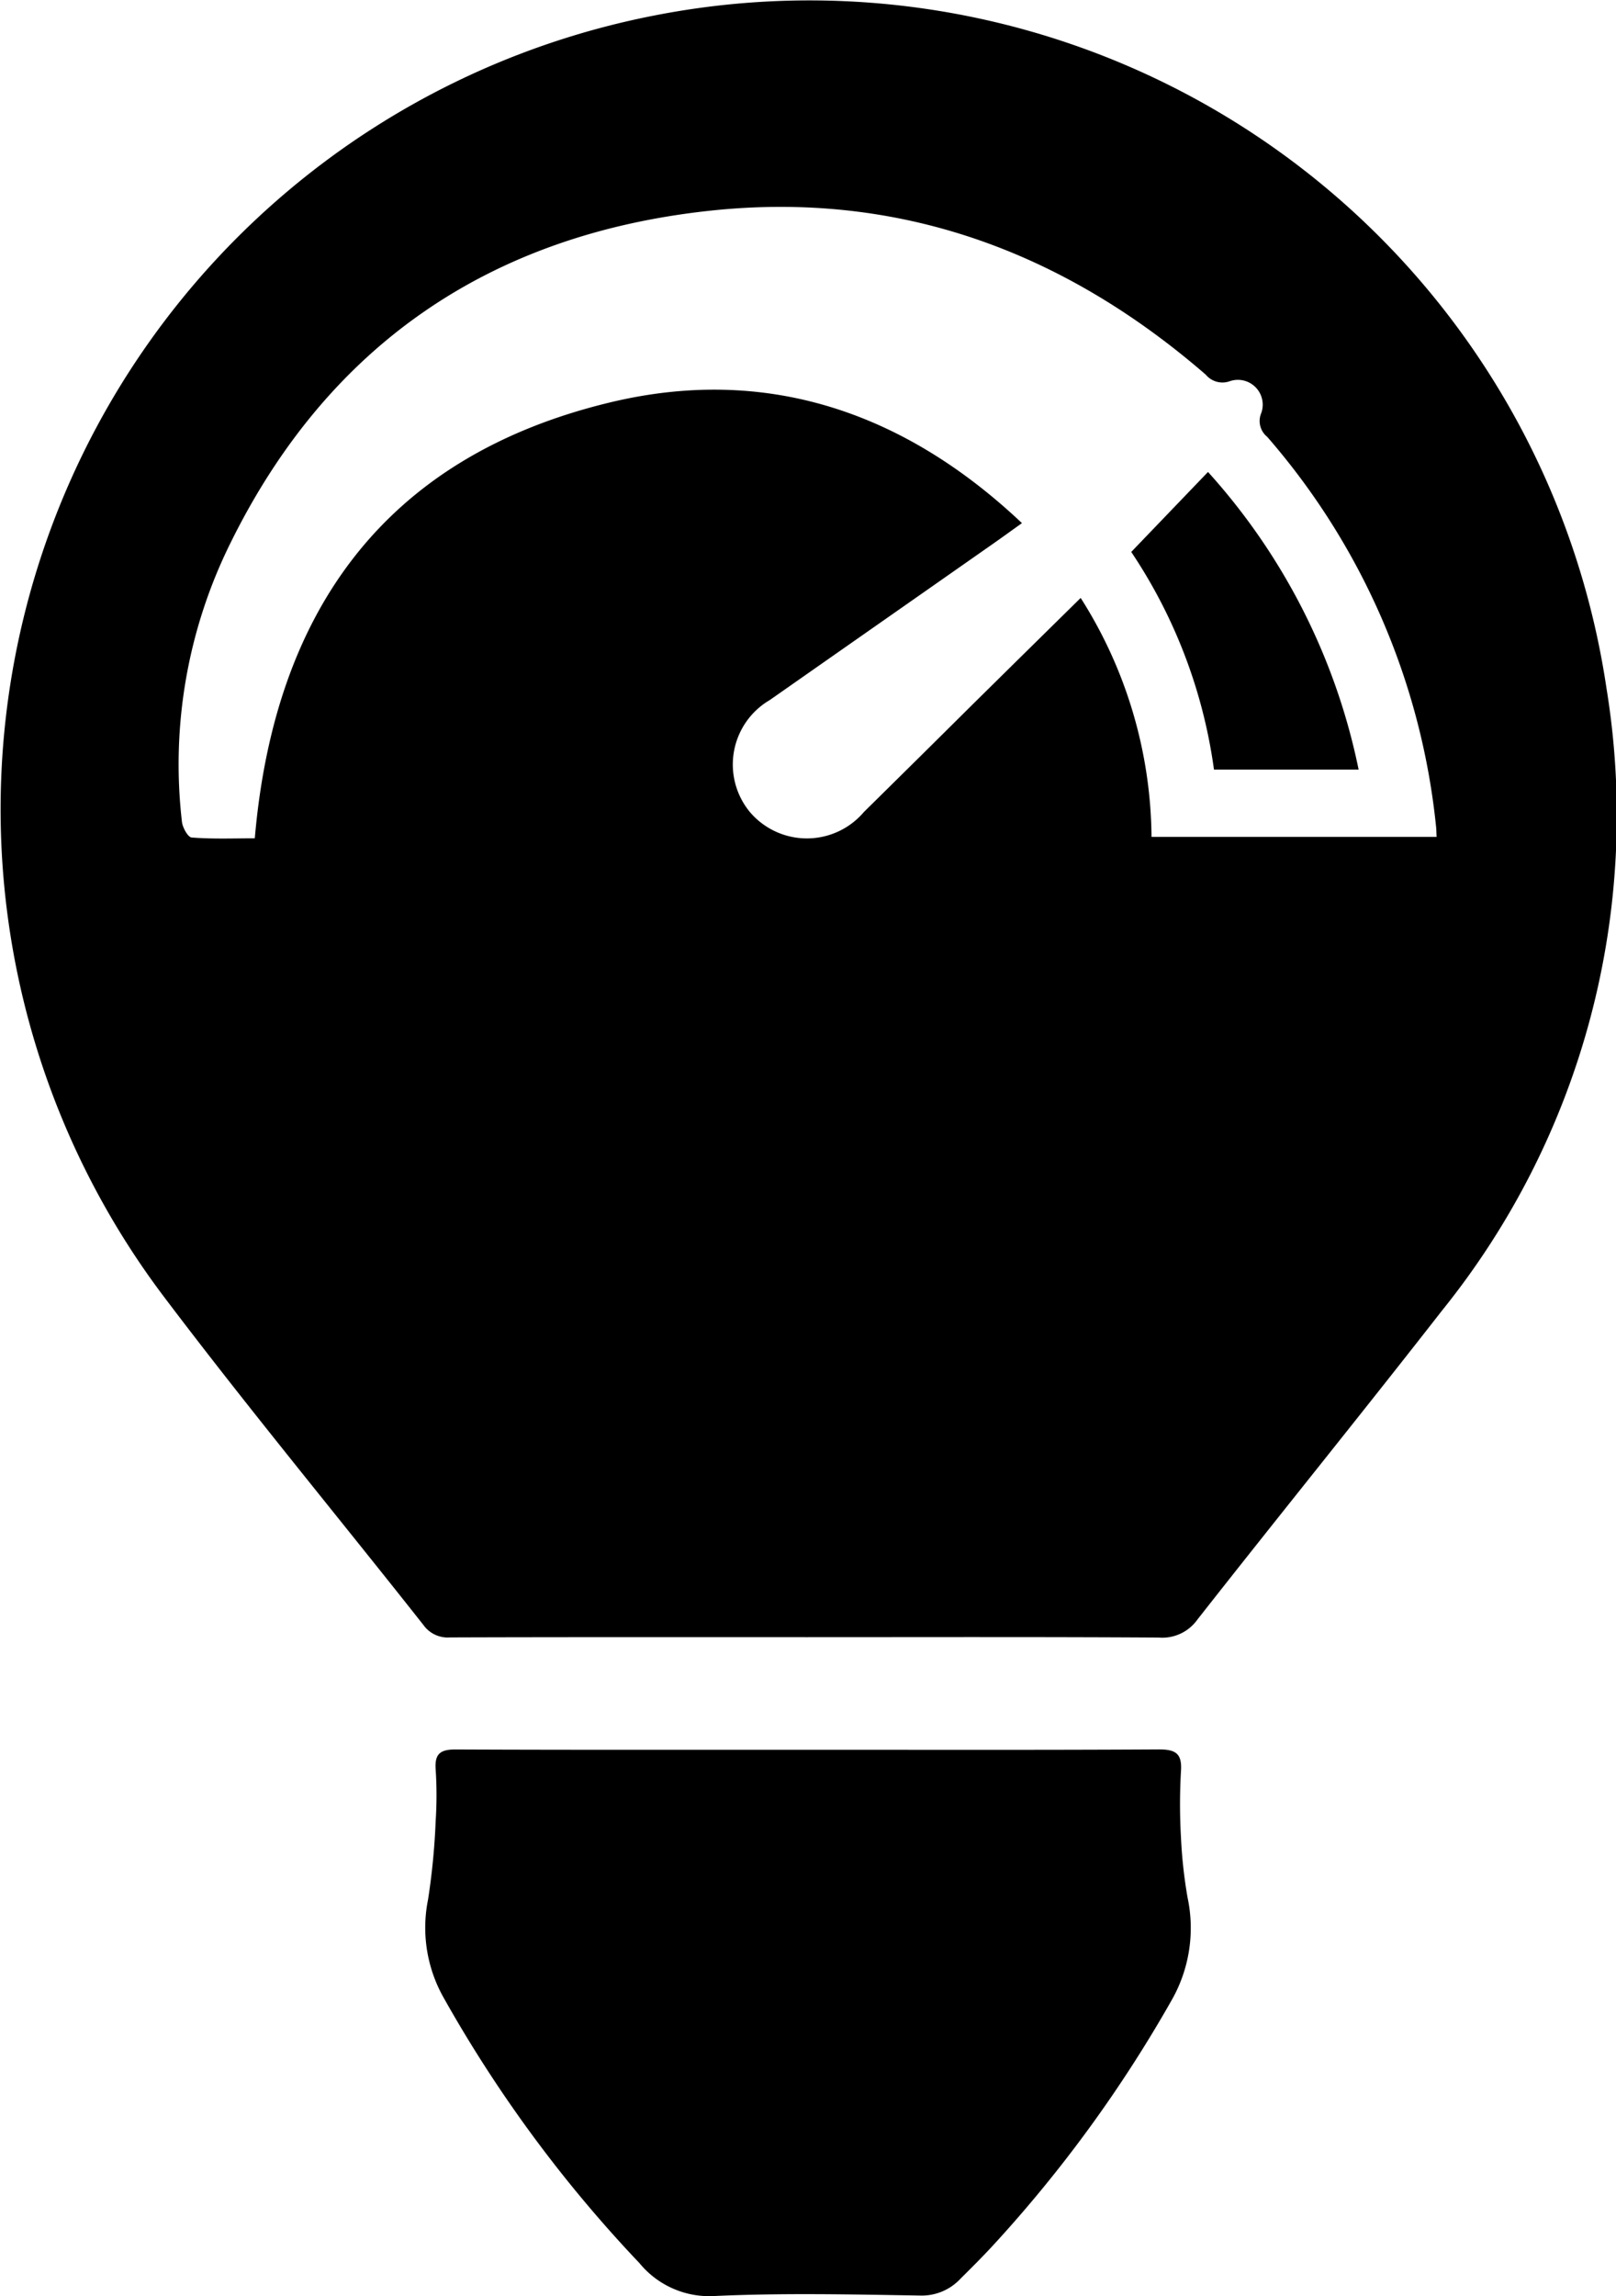
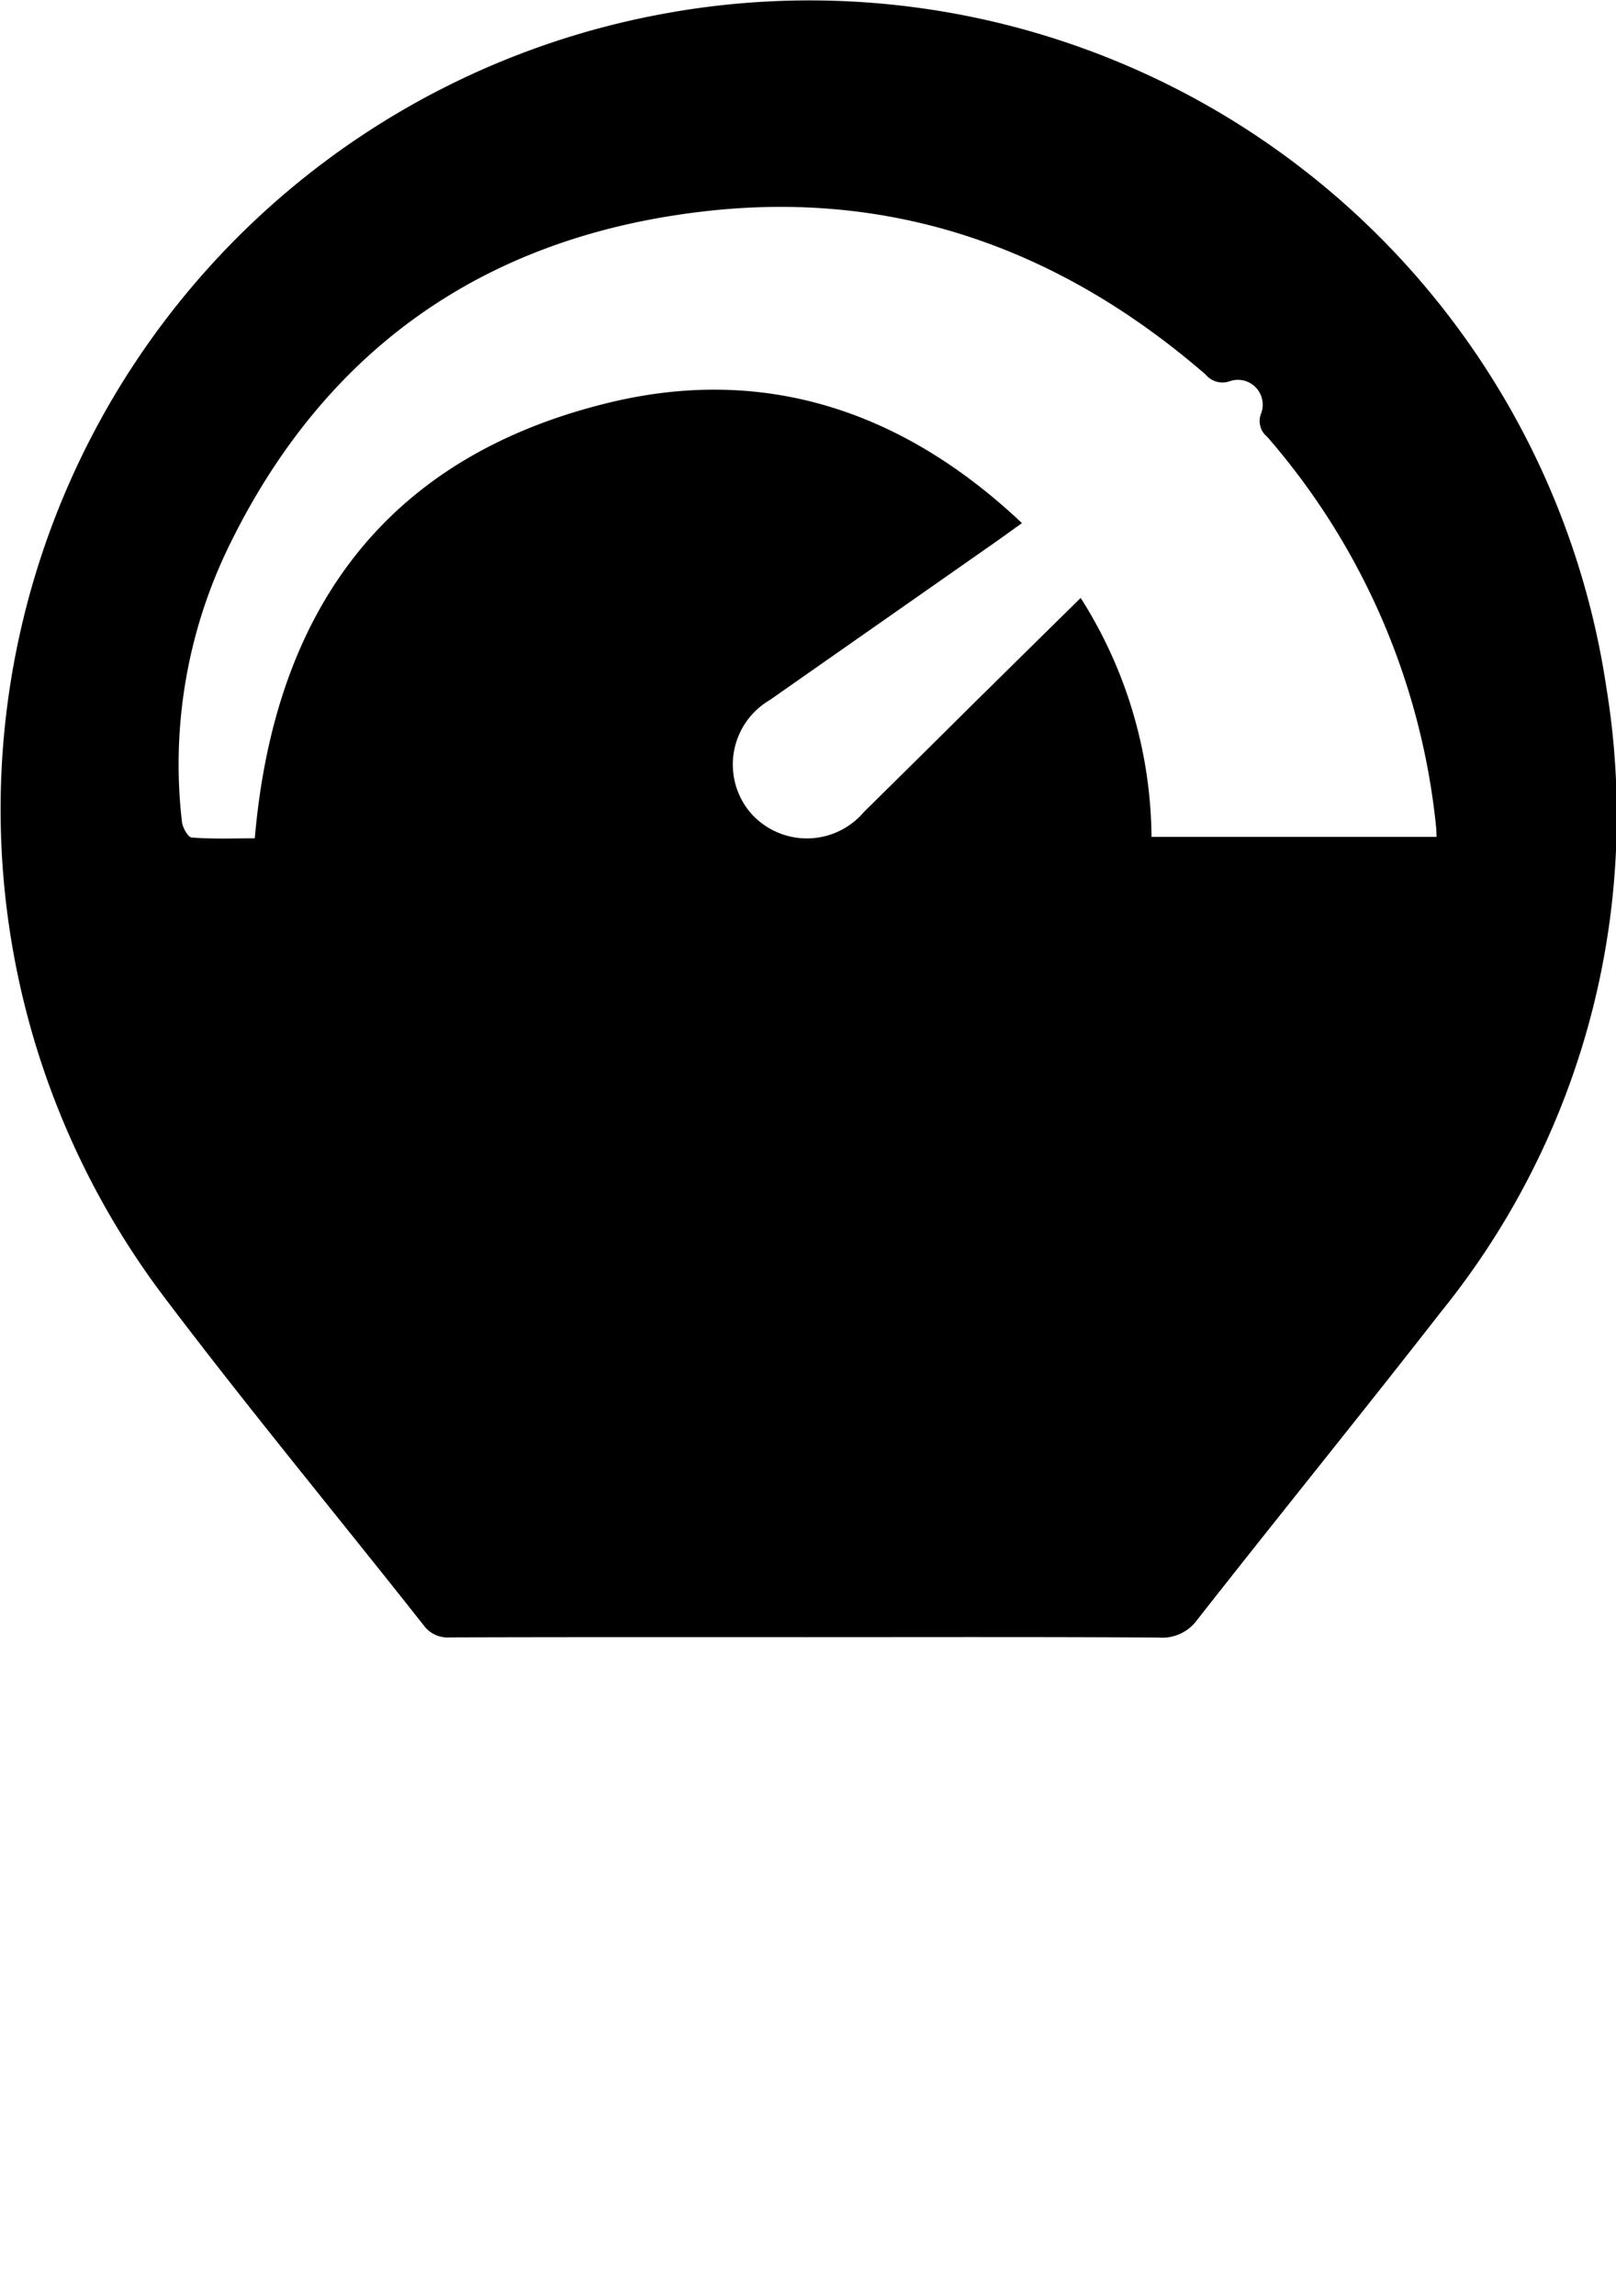
<svg xmlns="http://www.w3.org/2000/svg" width="60.652" height="86.131" viewBox="0 0 60.652 86.131">
  <g id="icn_ModernSolution" transform="translate(-4355.85 118.046)">
    <path id="Path_3331" data-name="Path 3331" d="M4386.137-56.633c-4.468,0-8.936-.006-13.4.009a1.118,1.118,0,0,1-.994-.465c-3.227-4.087-6.553-8.1-9.693-12.252a30.336,30.336,0,0,1,18.386-48.129,30.24,30.24,0,0,1,35.708,25.237,29.586,29.586,0,0,1-6.168,23.343c-3.032,3.887-6.138,7.716-9.183,11.594a1.62,1.62,0,0,1-1.457.677C4394.934-56.646,4390.535-56.633,4386.137-56.633ZM4365.413-86.6c.738-8.556,4.921-14.326,13.331-16.35,5.852-1.408,11.036.345,15.462,4.527-.41.293-.727.524-1.047.748q-4.211,2.946-8.421,5.891a2.8,2.8,0,0,0-.735,4.208,2.807,2.807,0,0,0,4.273-.013q2.054-2.023,4.1-4.054c1.33-1.313,2.663-2.624,4.034-3.974a16.931,16.931,0,0,1,2.659,8.964h10.7c-.009-.175-.009-.289-.022-.4a26.336,26.336,0,0,0-6.336-14.607.764.764,0,0,1-.22-.9.932.932,0,0,0-1.186-1.186.812.812,0,0,1-.9-.246c-5.354-4.635-11.538-6.913-18.624-6.148-8.2.885-14.3,5-17.979,12.459a18.679,18.679,0,0,0-1.823,10.463c.023.216.225.578.364.588C4363.843-86.567,4364.648-86.6,4365.413-86.6Z" />
-     <path id="Path_3332" data-name="Path 3332" d="M4432.81,139.176c4.376,0,8.753.012,13.129-.013.625,0,.877.145.833.808a21.668,21.668,0,0,0,0,2.5,17.823,17.823,0,0,0,.248,2.255,5.466,5.466,0,0,1-.584,3.818,49.931,49.931,0,0,1-6.725,9.231c-.391.423-.8.831-1.208,1.235a1.985,1.985,0,0,1-1.521.639c-2.57-.043-5.144-.1-7.709.017a3.387,3.387,0,0,1-2.823-1.23,50.019,50.019,0,0,1-7.353-9.961,5.336,5.336,0,0,1-.584-3.682,25.732,25.732,0,0,0,.285-2.943,14.841,14.841,0,0,0,0-1.944c-.04-.587.183-.743.752-.741C4423.964,139.184,4428.387,139.176,4432.81,139.176Z" transform="translate(-46.597 -191.586)" />
-     <path id="Path_3333" data-name="Path 3333" d="M4522.266-45.654l2.881-3A23.722,23.722,0,0,1,4530.8-37.49h-5.429A19.368,19.368,0,0,0,4522.266-45.654Z" transform="translate(-123.958 -51.688)" />
  </g>
</svg>